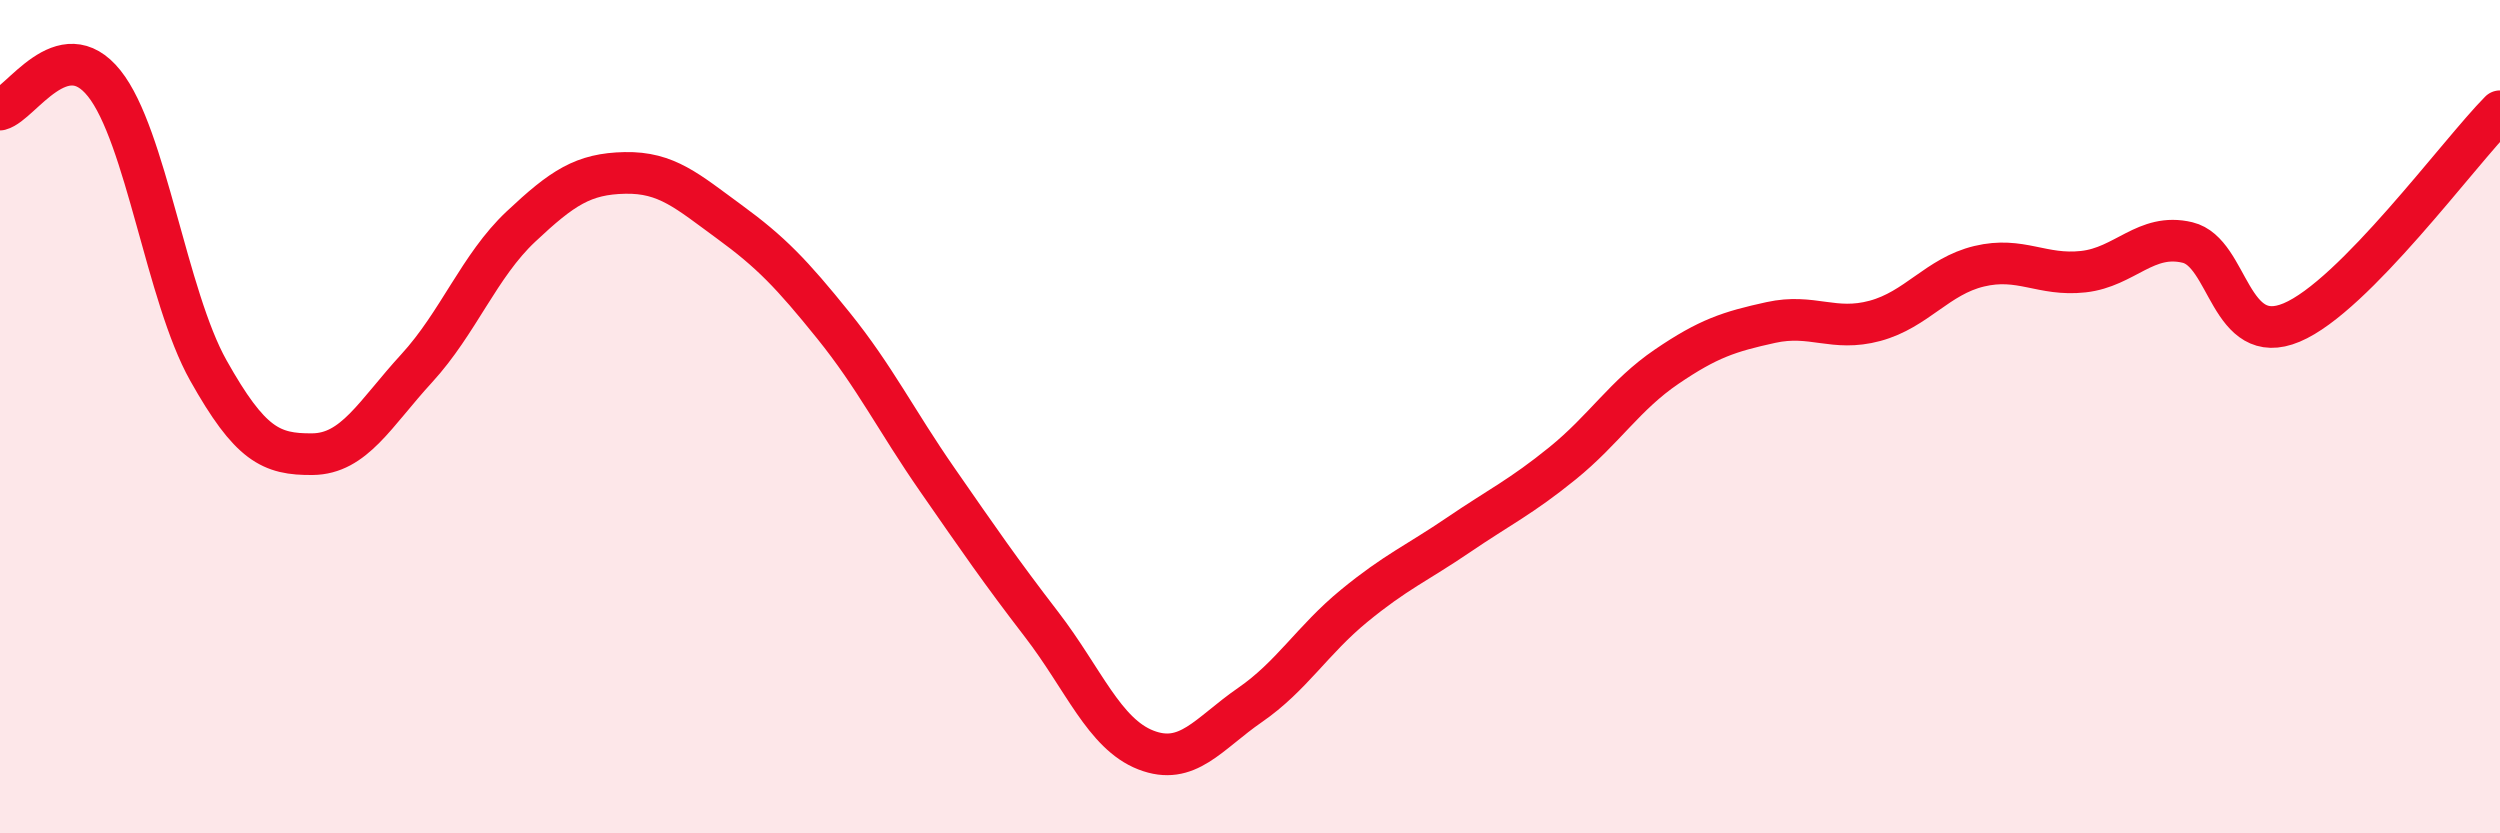
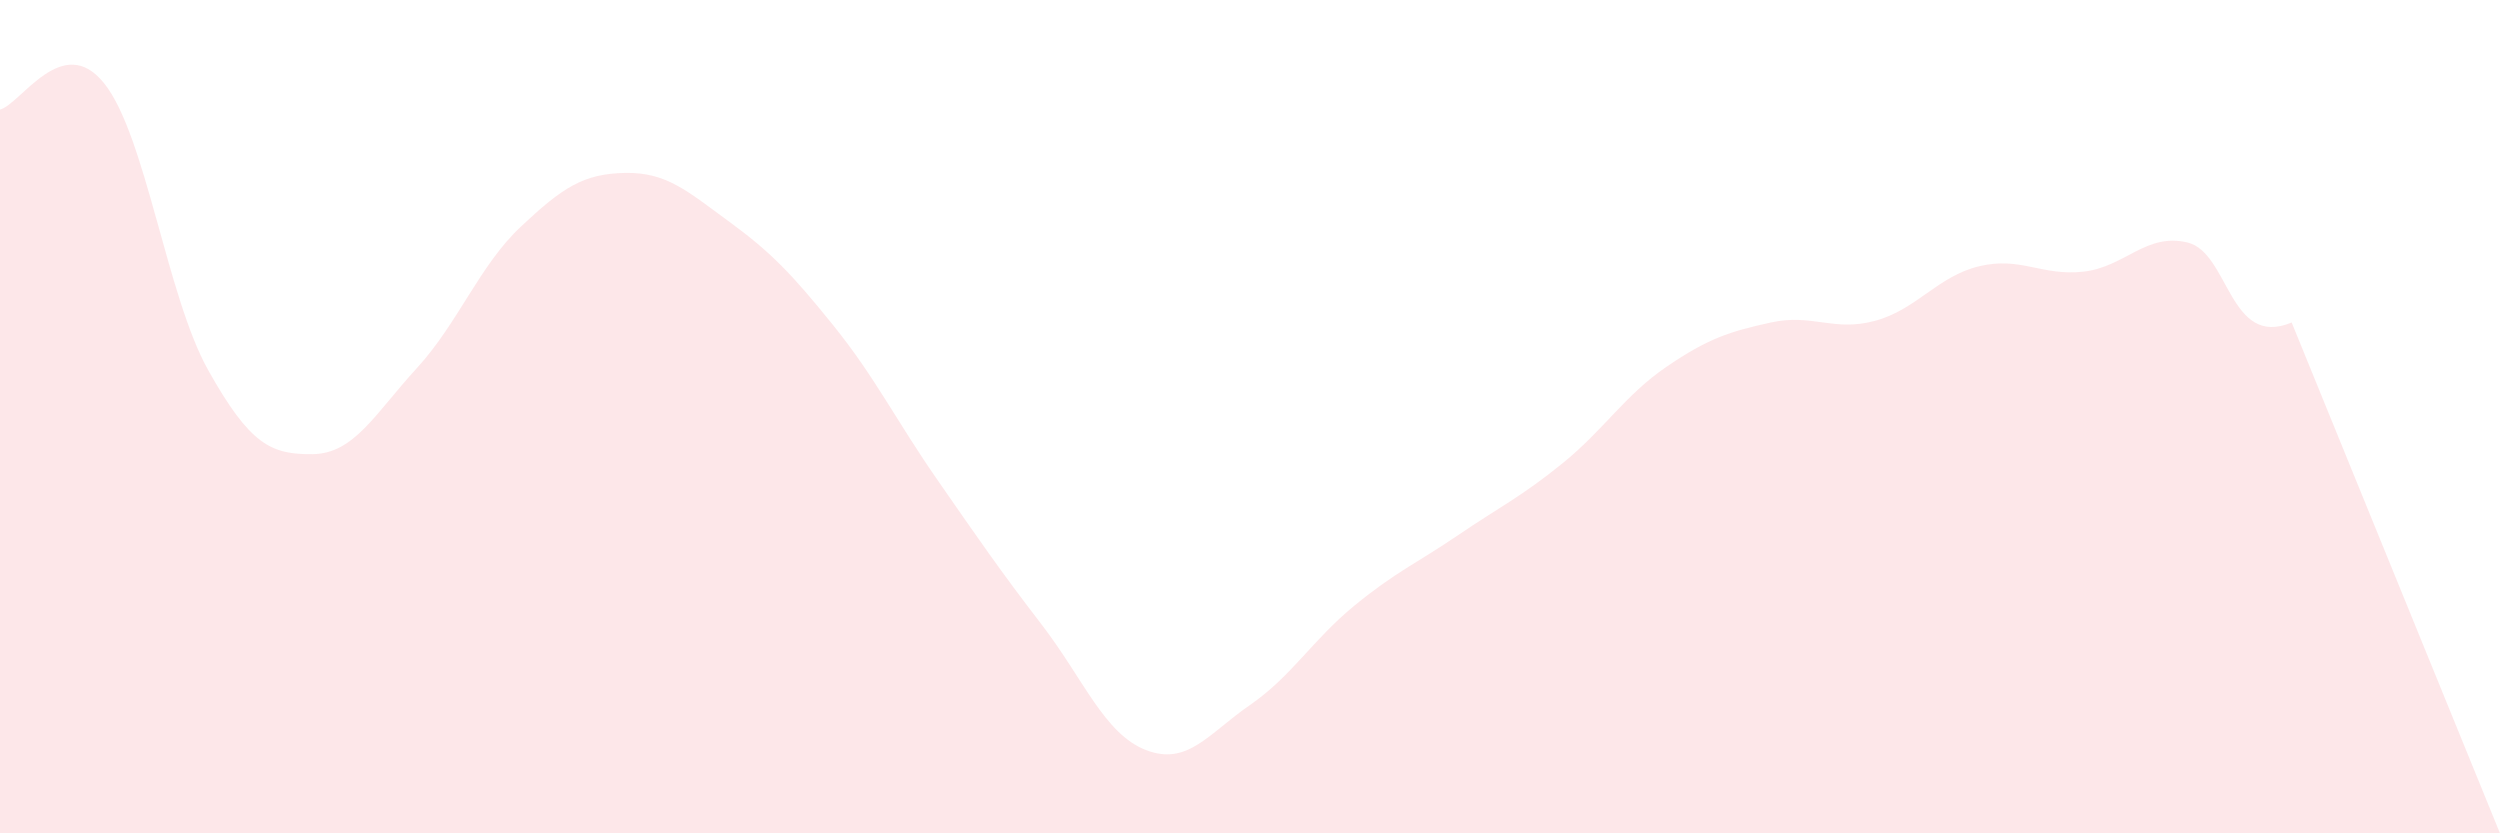
<svg xmlns="http://www.w3.org/2000/svg" width="60" height="20" viewBox="0 0 60 20">
-   <path d="M 0,2.63 C 0.5,2.5 1.5,0.75 2.5,2 C 3.5,3.25 4,7.11 5,8.89 C 6,10.67 6.5,10.91 7.5,10.9 C 8.5,10.89 9,9.93 10,8.84 C 11,7.75 11.5,6.38 12.5,5.44 C 13.5,4.5 14,4.17 15,4.15 C 16,4.13 16.5,4.59 17.5,5.32 C 18.5,6.05 19,6.57 20,7.81 C 21,9.05 21.5,10.08 22.5,11.52 C 23.5,12.96 24,13.69 25,14.99 C 26,16.29 26.5,17.61 27.5,18 C 28.5,18.39 29,17.61 30,16.92 C 31,16.23 31.5,15.36 32.5,14.54 C 33.5,13.72 34,13.52 35,12.84 C 36,12.16 36.5,11.93 37.5,11.12 C 38.5,10.31 39,9.48 40,8.8 C 41,8.12 41.5,7.96 42.5,7.74 C 43.5,7.52 44,7.97 45,7.7 C 46,7.43 46.5,6.63 47.5,6.39 C 48.5,6.15 49,6.63 50,6.52 C 51,6.41 51.5,5.58 52.5,5.82 C 53.5,6.06 53.5,8.37 55,7.74 C 56.5,7.11 59,3.68 60,2.67L60 20L0 20Z" fill="#EB0A25" opacity="0.1" stroke-linecap="round" stroke-linejoin="round" />
-   <path d="M 0,2.63 C 0.5,2.5 1.5,0.75 2.5,2 C 3.5,3.25 4,7.11 5,8.89 C 6,10.67 6.5,10.91 7.5,10.9 C 8.5,10.89 9,9.93 10,8.84 C 11,7.75 11.5,6.38 12.5,5.44 C 13.5,4.5 14,4.17 15,4.15 C 16,4.13 16.5,4.59 17.5,5.32 C 18.5,6.05 19,6.57 20,7.81 C 21,9.05 21.5,10.08 22.5,11.52 C 23.5,12.96 24,13.69 25,14.99 C 26,16.29 26.5,17.61 27.5,18 C 28.5,18.39 29,17.61 30,16.92 C 31,16.23 31.5,15.36 32.5,14.54 C 33.5,13.72 34,13.52 35,12.84 C 36,12.16 36.5,11.93 37.5,11.12 C 38.5,10.31 39,9.48 40,8.8 C 41,8.12 41.5,7.96 42.5,7.74 C 43.5,7.52 44,7.97 45,7.7 C 46,7.43 46.5,6.63 47.5,6.39 C 48.5,6.15 49,6.63 50,6.52 C 51,6.41 51.5,5.58 52.5,5.82 C 53.5,6.06 53.5,8.37 55,7.74 C 56.5,7.11 59,3.68 60,2.67" stroke="#EB0A25" stroke-width="1" fill="none" stroke-linecap="round" stroke-linejoin="round" />
+   <path d="M 0,2.63 C 0.5,2.5 1.5,0.75 2.5,2 C 3.5,3.25 4,7.11 5,8.89 C 6,10.67 6.5,10.91 7.5,10.9 C 8.5,10.89 9,9.93 10,8.84 C 11,7.75 11.5,6.38 12.5,5.44 C 13.5,4.5 14,4.17 15,4.15 C 16,4.13 16.5,4.59 17.5,5.32 C 18.5,6.05 19,6.57 20,7.81 C 21,9.05 21.5,10.08 22.5,11.52 C 23.5,12.96 24,13.69 25,14.99 C 26,16.29 26.5,17.61 27.5,18 C 28.5,18.39 29,17.61 30,16.92 C 31,16.23 31.5,15.36 32.5,14.54 C 33.5,13.72 34,13.52 35,12.84 C 36,12.16 36.5,11.93 37.5,11.12 C 38.5,10.31 39,9.48 40,8.8 C 41,8.12 41.5,7.96 42.5,7.74 C 43.5,7.52 44,7.97 45,7.7 C 46,7.43 46.5,6.63 47.5,6.39 C 48.5,6.15 49,6.63 50,6.52 C 51,6.41 51.5,5.58 52.5,5.82 C 53.5,6.06 53.5,8.37 55,7.74 L60 20L0 20Z" fill="#EB0A25" opacity="0.1" stroke-linecap="round" stroke-linejoin="round" />
</svg>